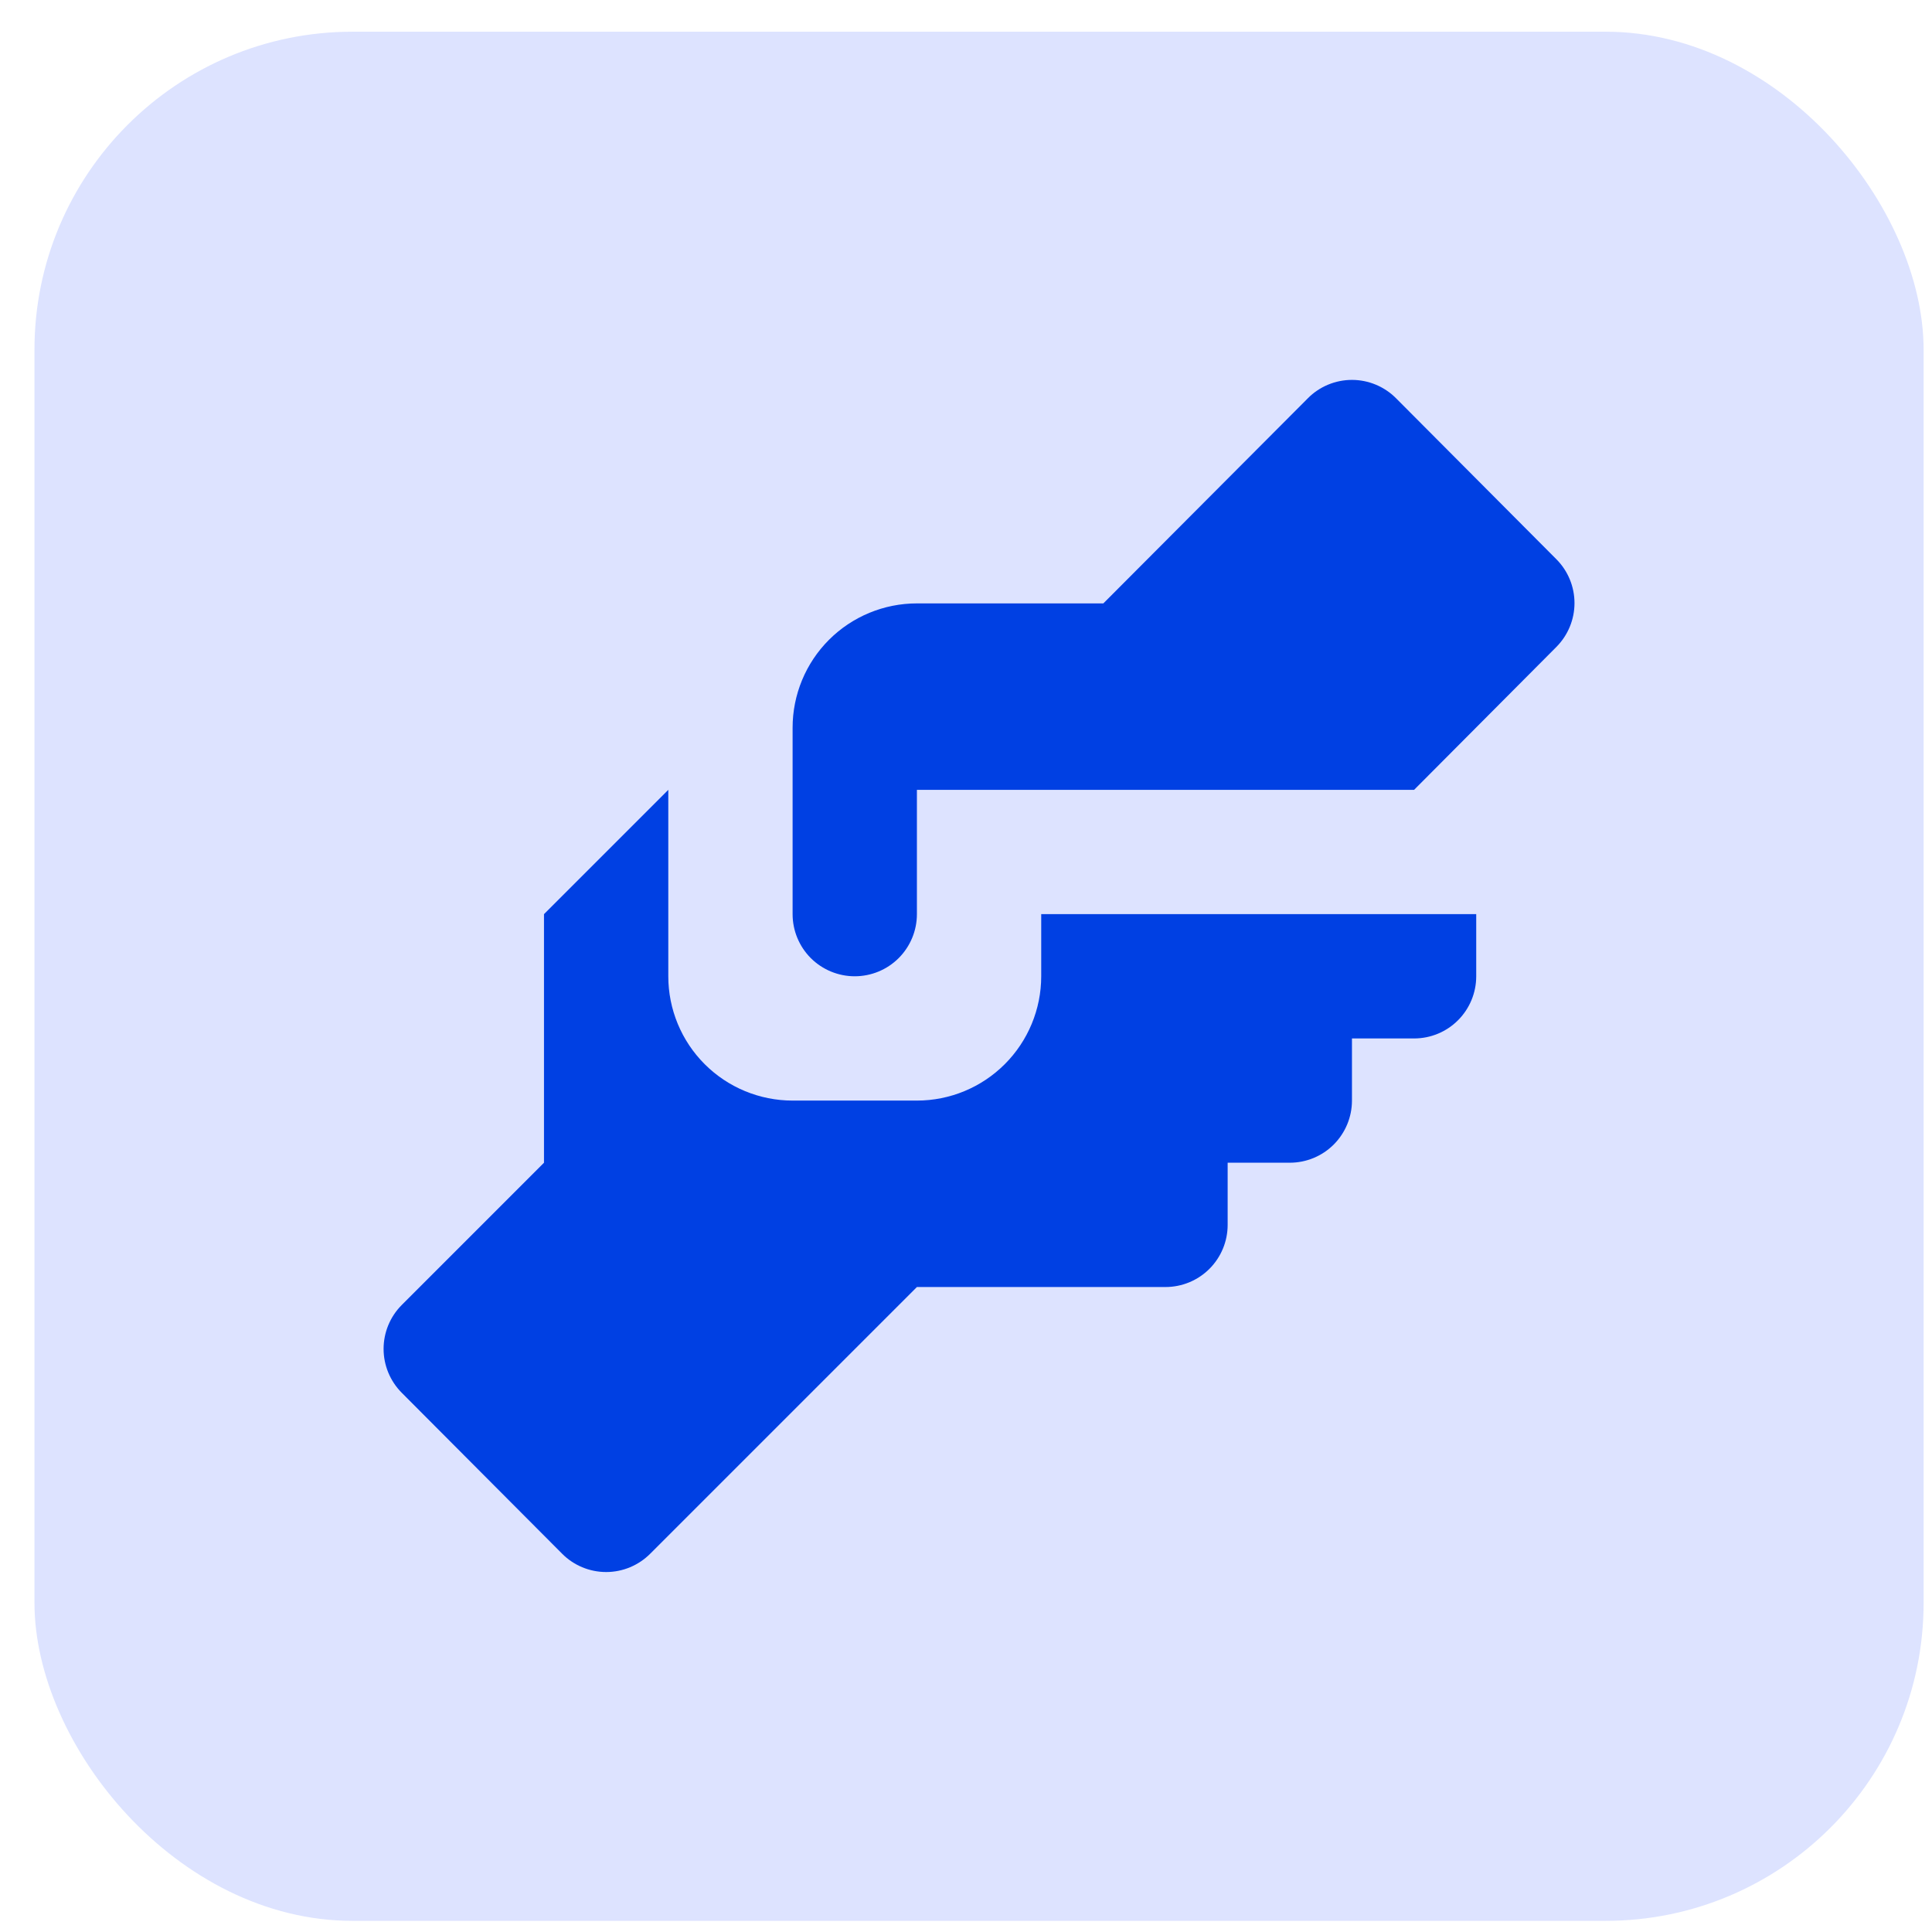
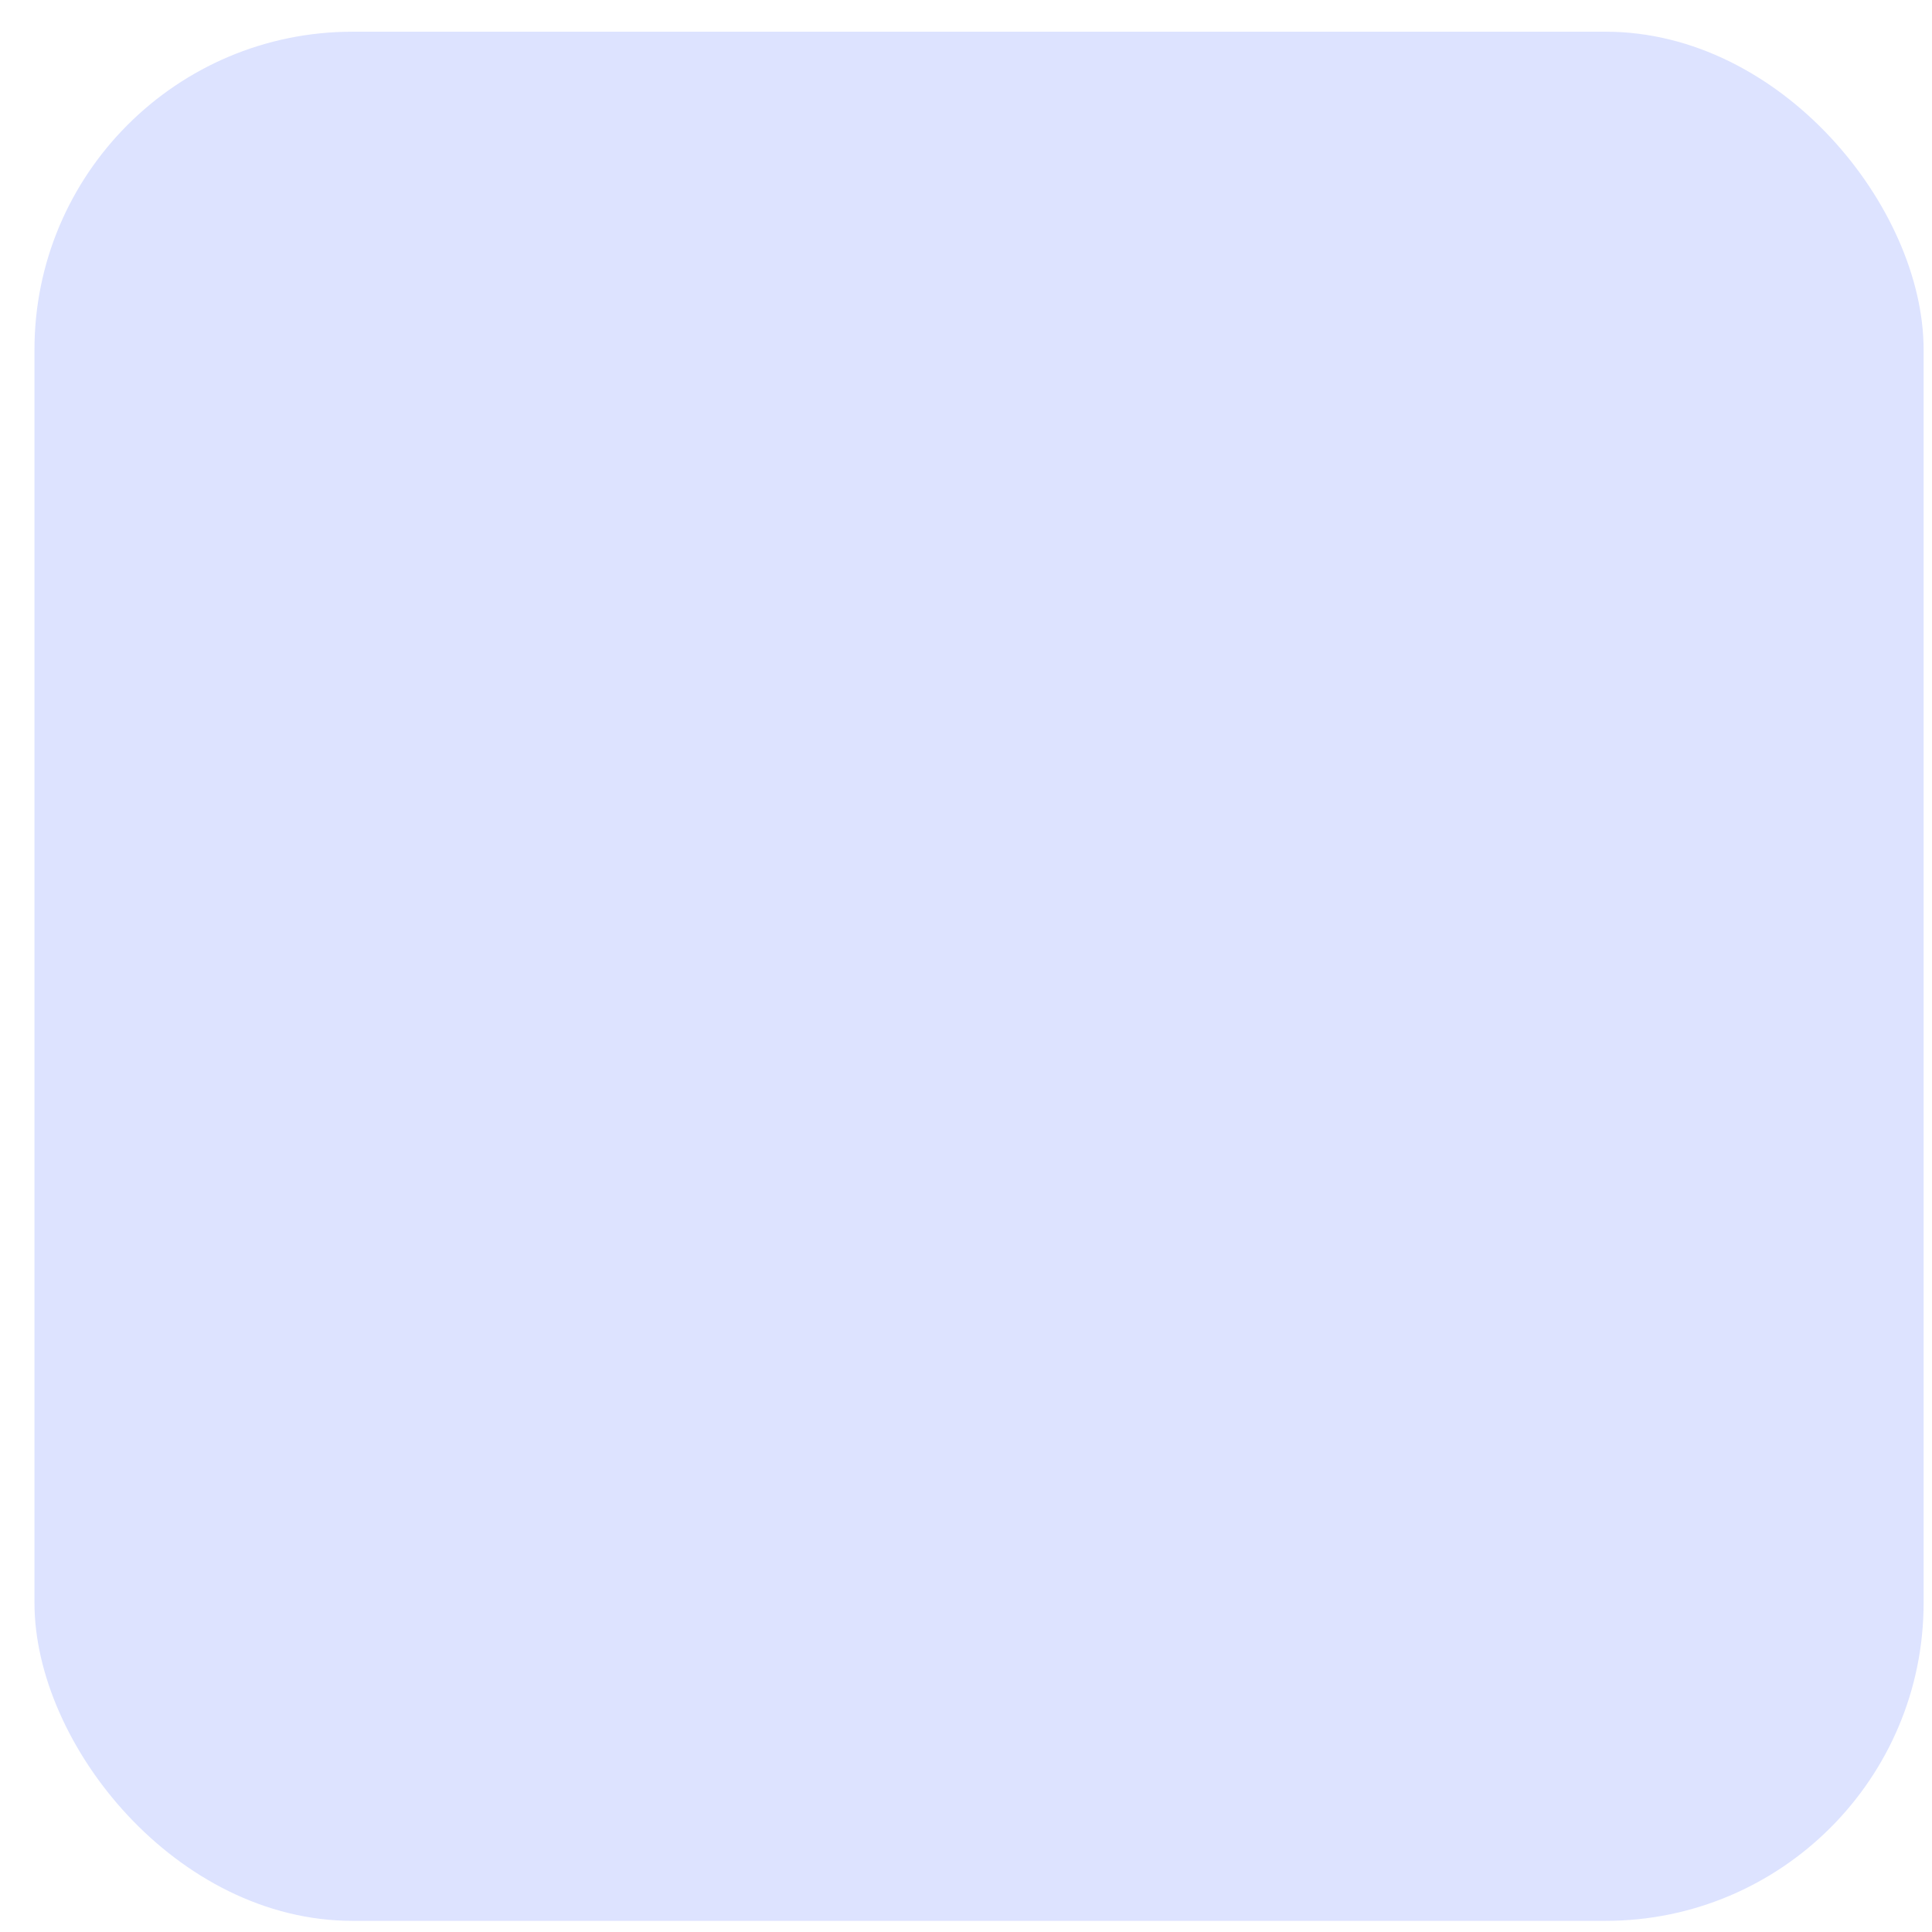
<svg xmlns="http://www.w3.org/2000/svg" width="44" height="44" viewBox="0 0 44 44" fill="none">
  <rect x="0.785" y="0.722" width="43.024" height="43.024" rx="7.243" fill="#DDE3FF" />
-   <path d="M20.882 13.742H25.128L29.785 9.071C29.916 8.938 30.073 8.833 30.245 8.761C30.418 8.689 30.603 8.652 30.79 8.652C30.977 8.652 31.162 8.689 31.334 8.761C31.506 8.833 31.663 8.938 31.795 9.071L35.446 12.737C35.71 13.002 35.858 13.361 35.858 13.735C35.858 14.109 35.71 14.467 35.446 14.733L32.205 17.988H20.882V20.819C20.882 21.194 20.733 21.554 20.467 21.82C20.202 22.085 19.842 22.234 19.466 22.234C19.091 22.234 18.731 22.085 18.465 21.82C18.2 21.554 18.051 21.194 18.051 20.819V16.573C18.051 15.822 18.349 15.102 18.88 14.571C19.411 14.04 20.131 13.742 20.882 13.742ZM12.389 20.819V26.48L9.148 29.722C8.884 29.987 8.736 30.346 8.736 30.72C8.736 31.094 8.884 31.452 9.148 31.718L12.8 35.383C12.931 35.516 13.088 35.621 13.26 35.693C13.433 35.765 13.618 35.802 13.805 35.802C13.992 35.802 14.177 35.765 14.349 35.693C14.521 35.621 14.678 35.516 14.81 35.383L20.882 29.311H26.543C26.919 29.311 27.279 29.162 27.544 28.897C27.81 28.631 27.959 28.271 27.959 27.896V26.48H29.374C29.75 26.48 30.11 26.331 30.375 26.066C30.64 25.8 30.79 25.441 30.79 25.065V23.65H32.205C32.581 23.65 32.941 23.501 33.206 23.235C33.471 22.97 33.62 22.61 33.62 22.234V20.819H23.713V22.234C23.713 22.985 23.414 23.705 22.883 24.236C22.352 24.767 21.633 25.065 20.882 25.065H18.051C17.3 25.065 16.58 24.767 16.049 24.236C15.518 23.705 15.22 22.985 15.22 22.234V17.988L12.389 20.819Z" fill="#0040E3" />
</svg>